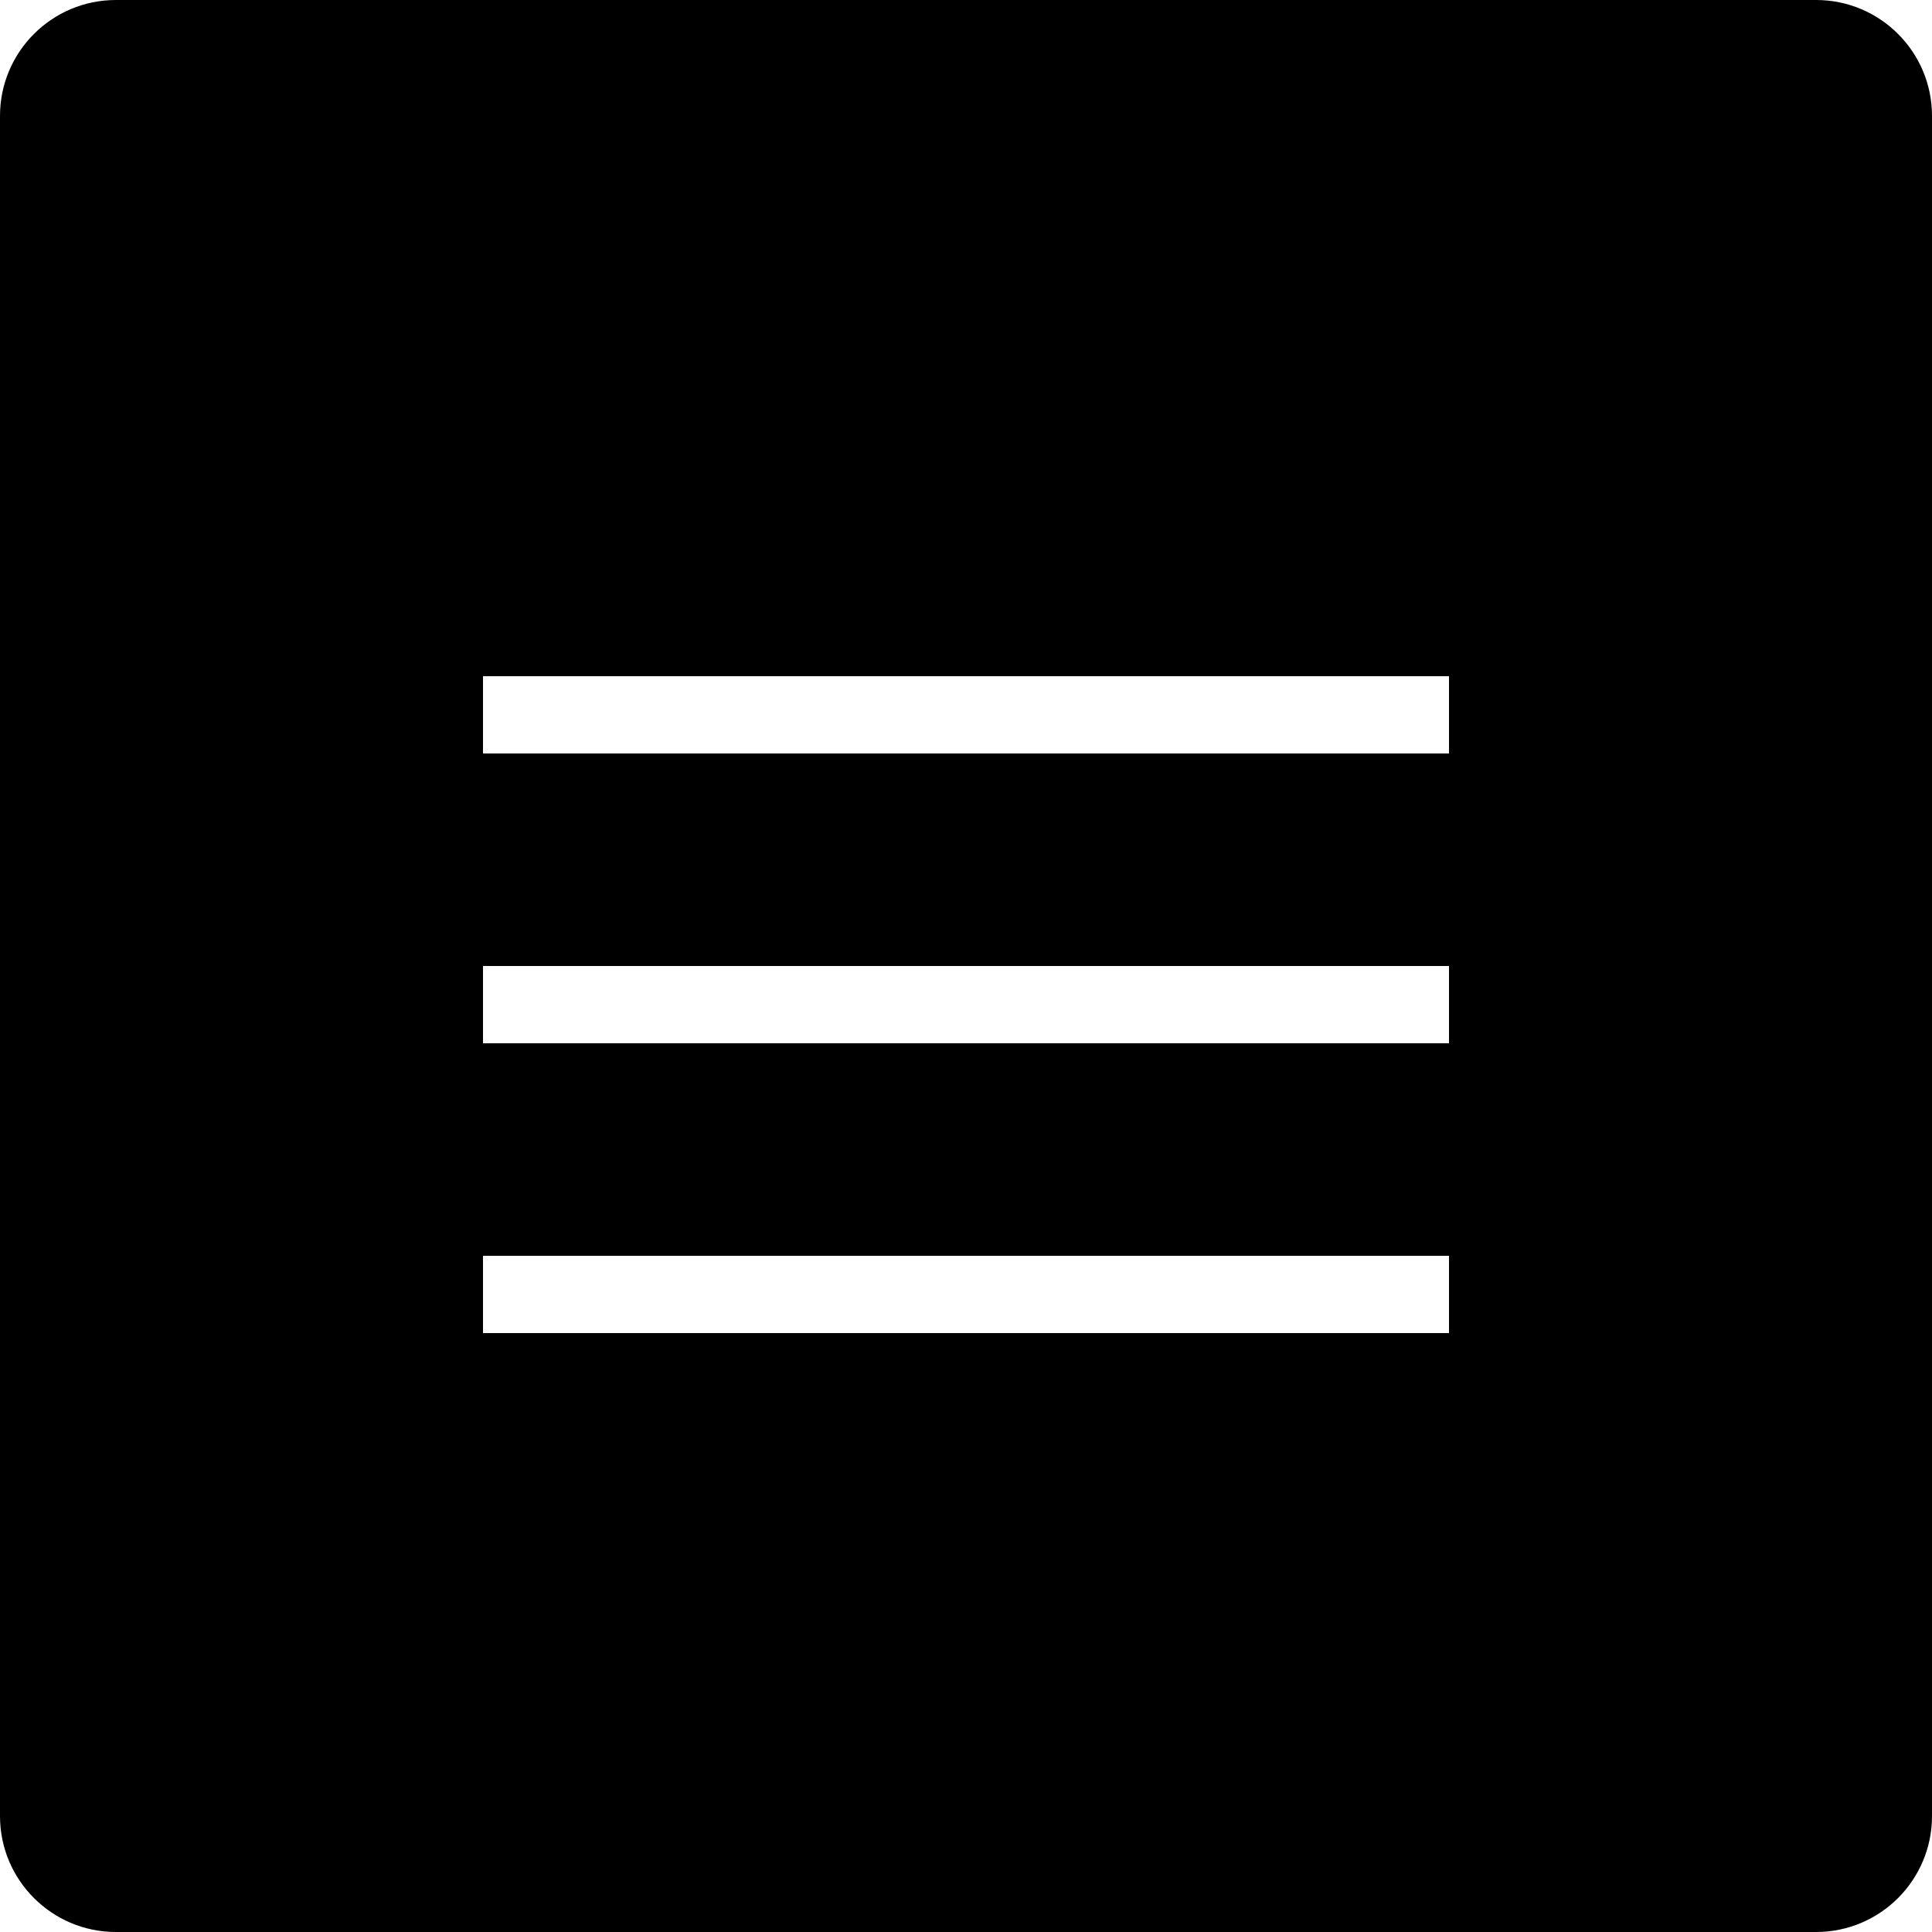
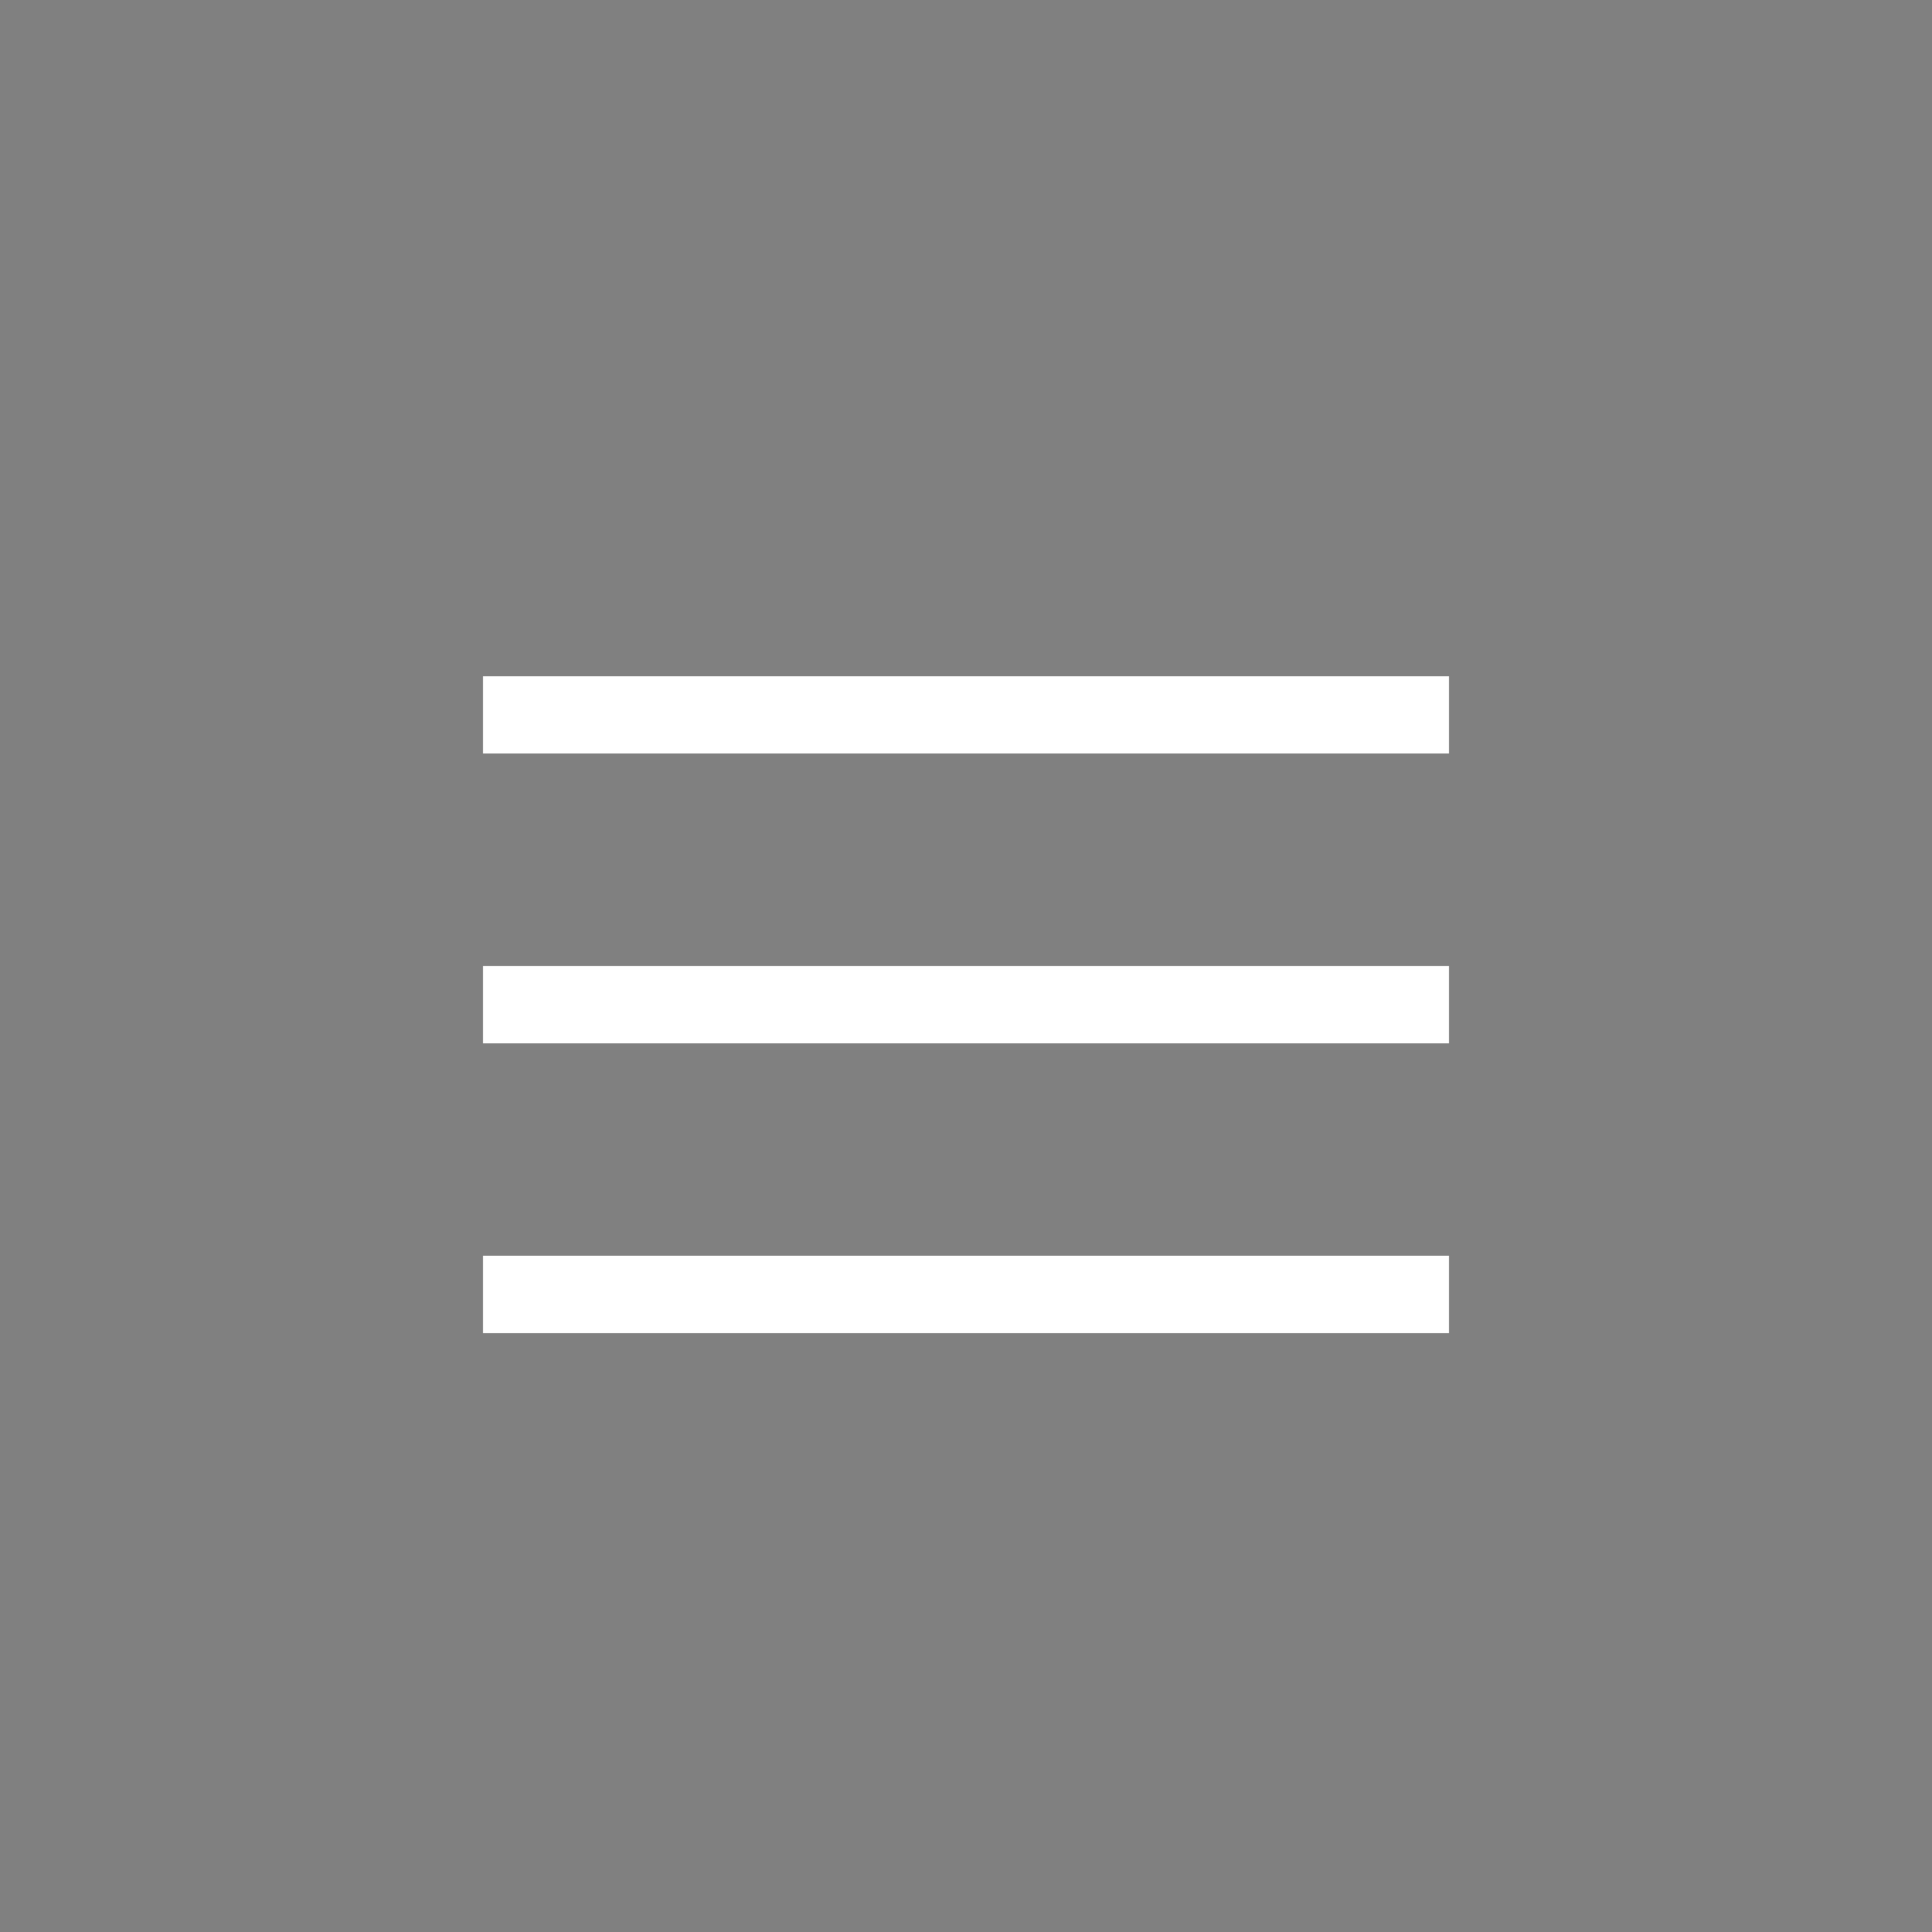
<svg xmlns="http://www.w3.org/2000/svg" width="100" height="100" viewBox="0 0 100 100" fill="none">
  <rect x="0" y="0" width="100" height="100" fill="#808080" stroke="none" />
  <g clip-path="url(#clip0_2217_5823)">
-     <rect width="100" height="100" fill="black" />
-     <path d="M0 100H100V0H0V100Z" fill="white" />
-     <path d="M6 100L94 100C97.314 100 100 97.314 100 94L100 6C100 2.686 97.314 0 94 0L6 0C2.686 0 0 2.686 0 6L0 94C0 97.314 2.686 100 6 100Z" fill="black" />
+     <path d="M0 100V0H0V100Z" fill="white" />
    <path d="M73 67H27" stroke="white" stroke-width="4" stroke-linecap="square" />
    <path d="M73 52H27" stroke="white" stroke-width="4" stroke-linecap="square" />
    <path d="M73 37H27" stroke="white" stroke-width="4" stroke-linecap="square" />
  </g>
  <defs>
    <clipPath id="clip0_2217_5823">
      <rect width="100" height="100" fill="white" />
    </clipPath>
  </defs>
</svg>